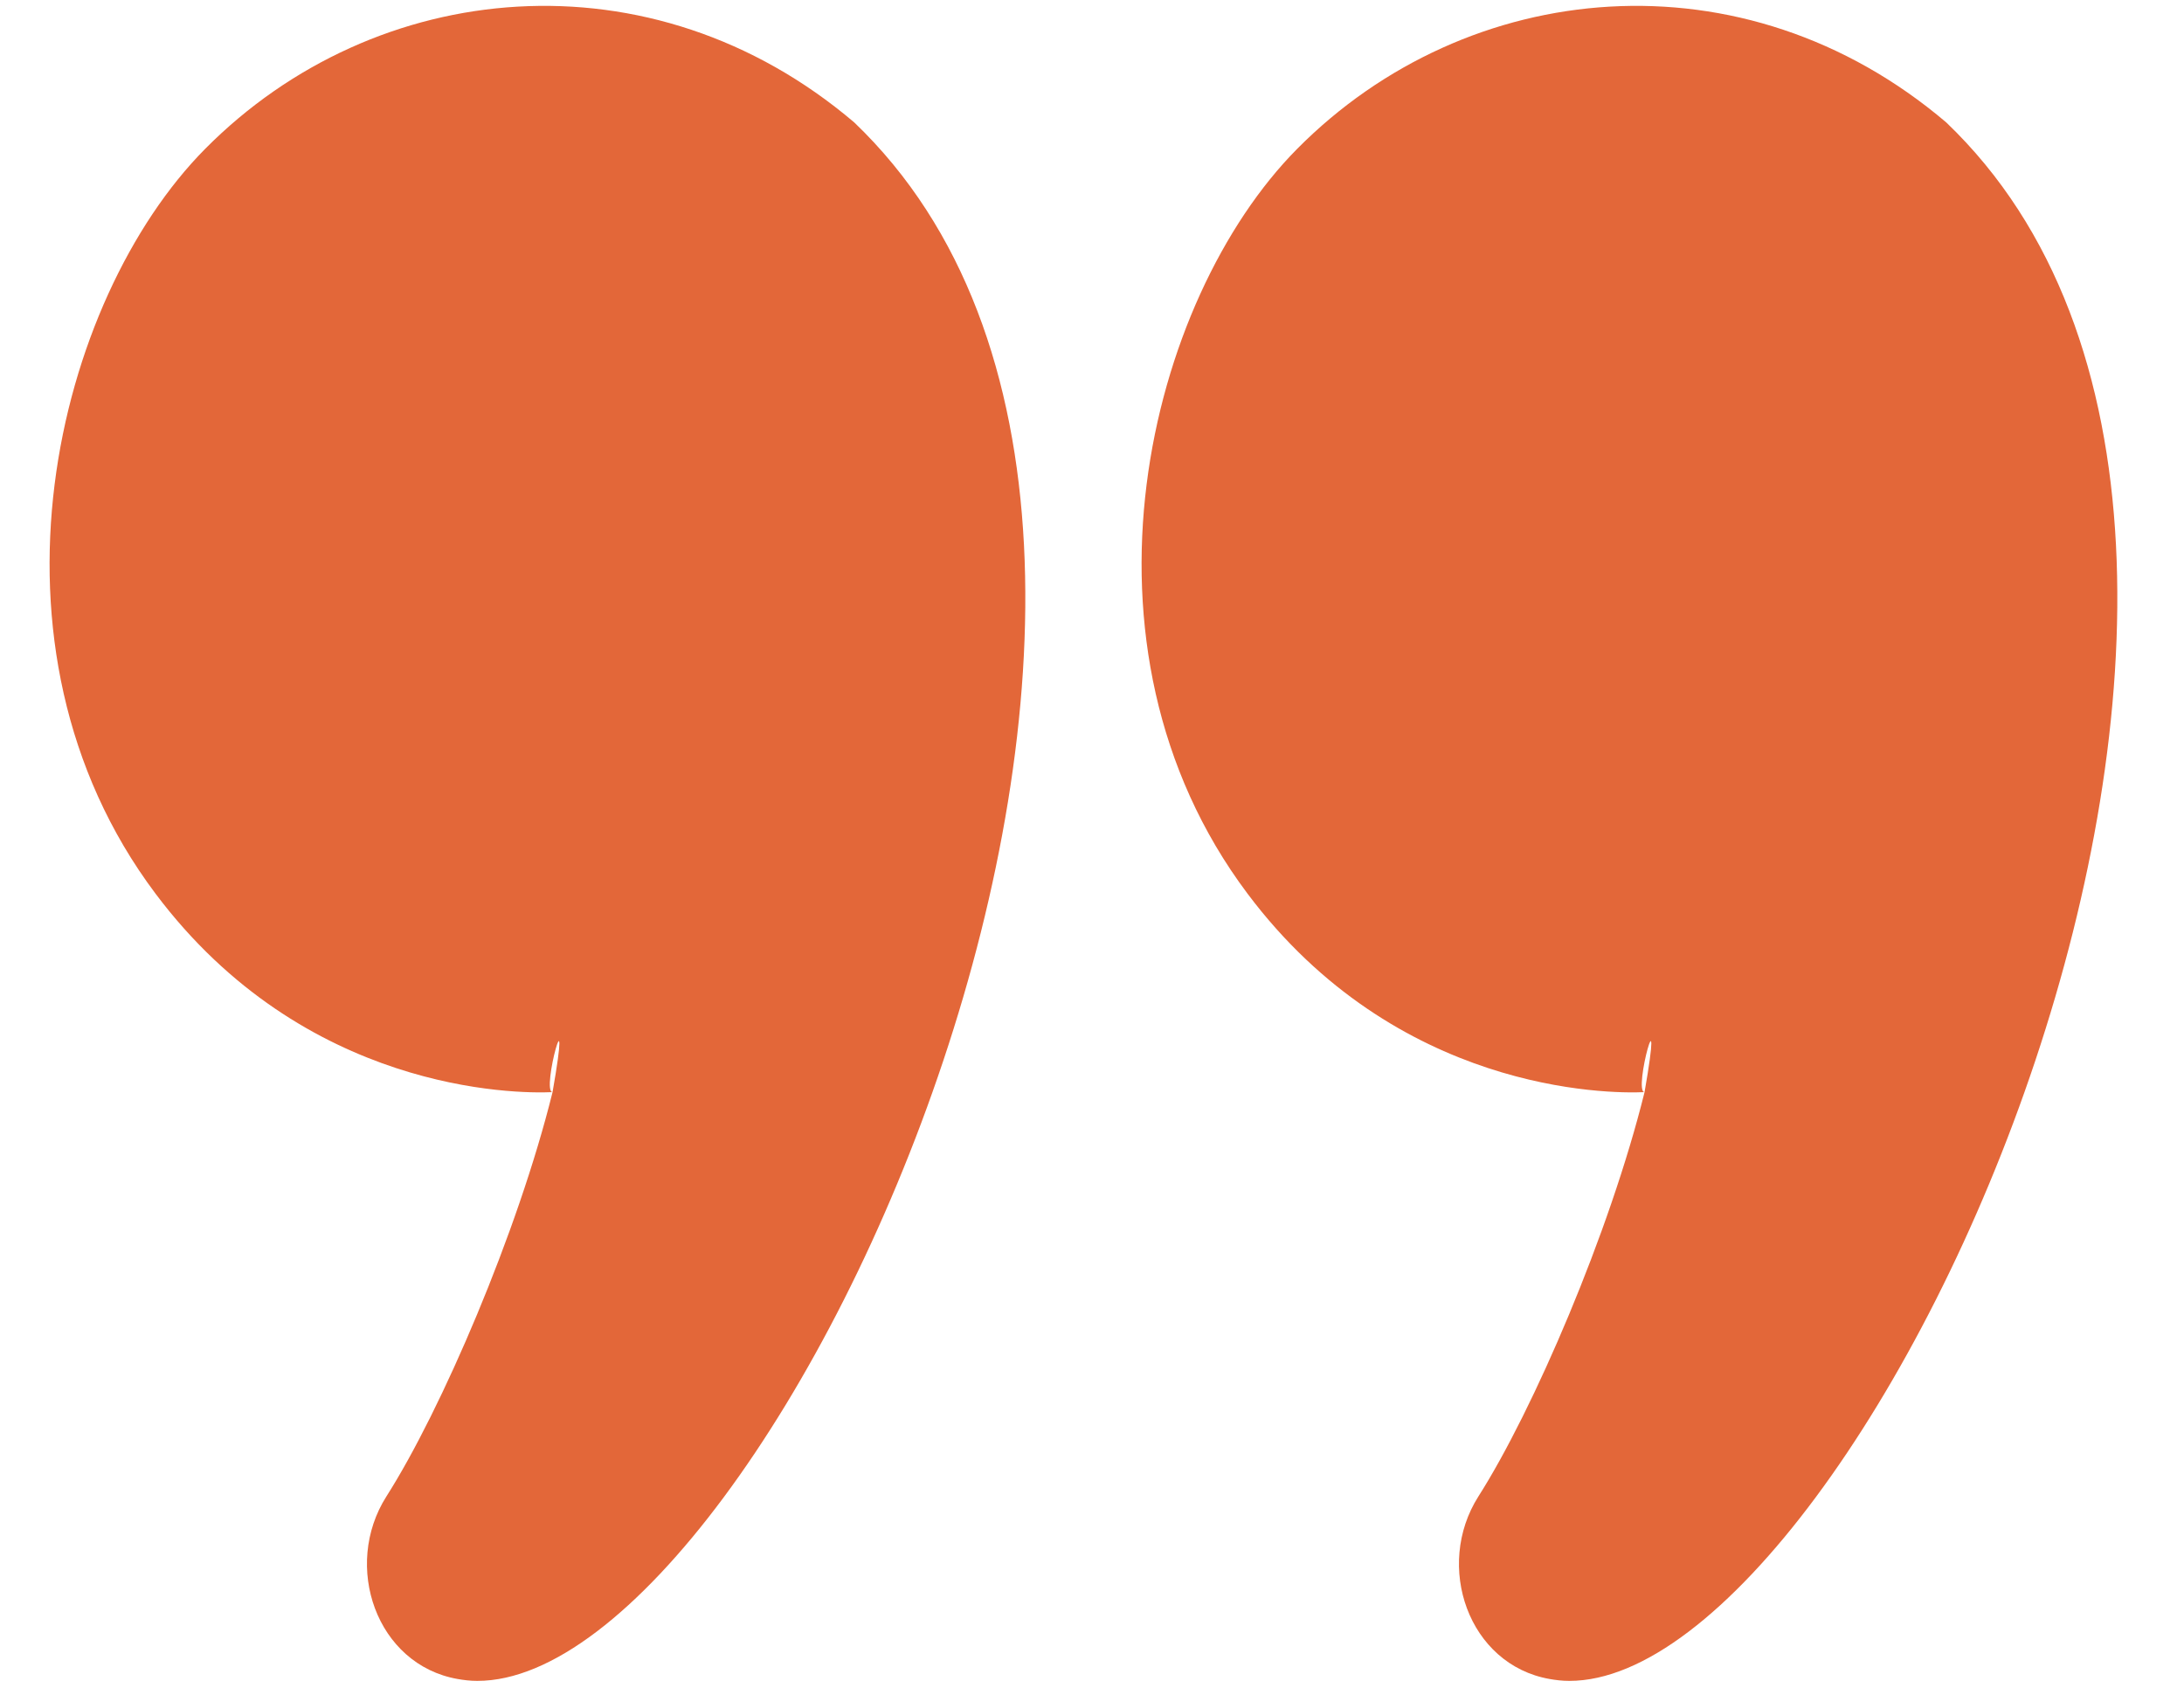
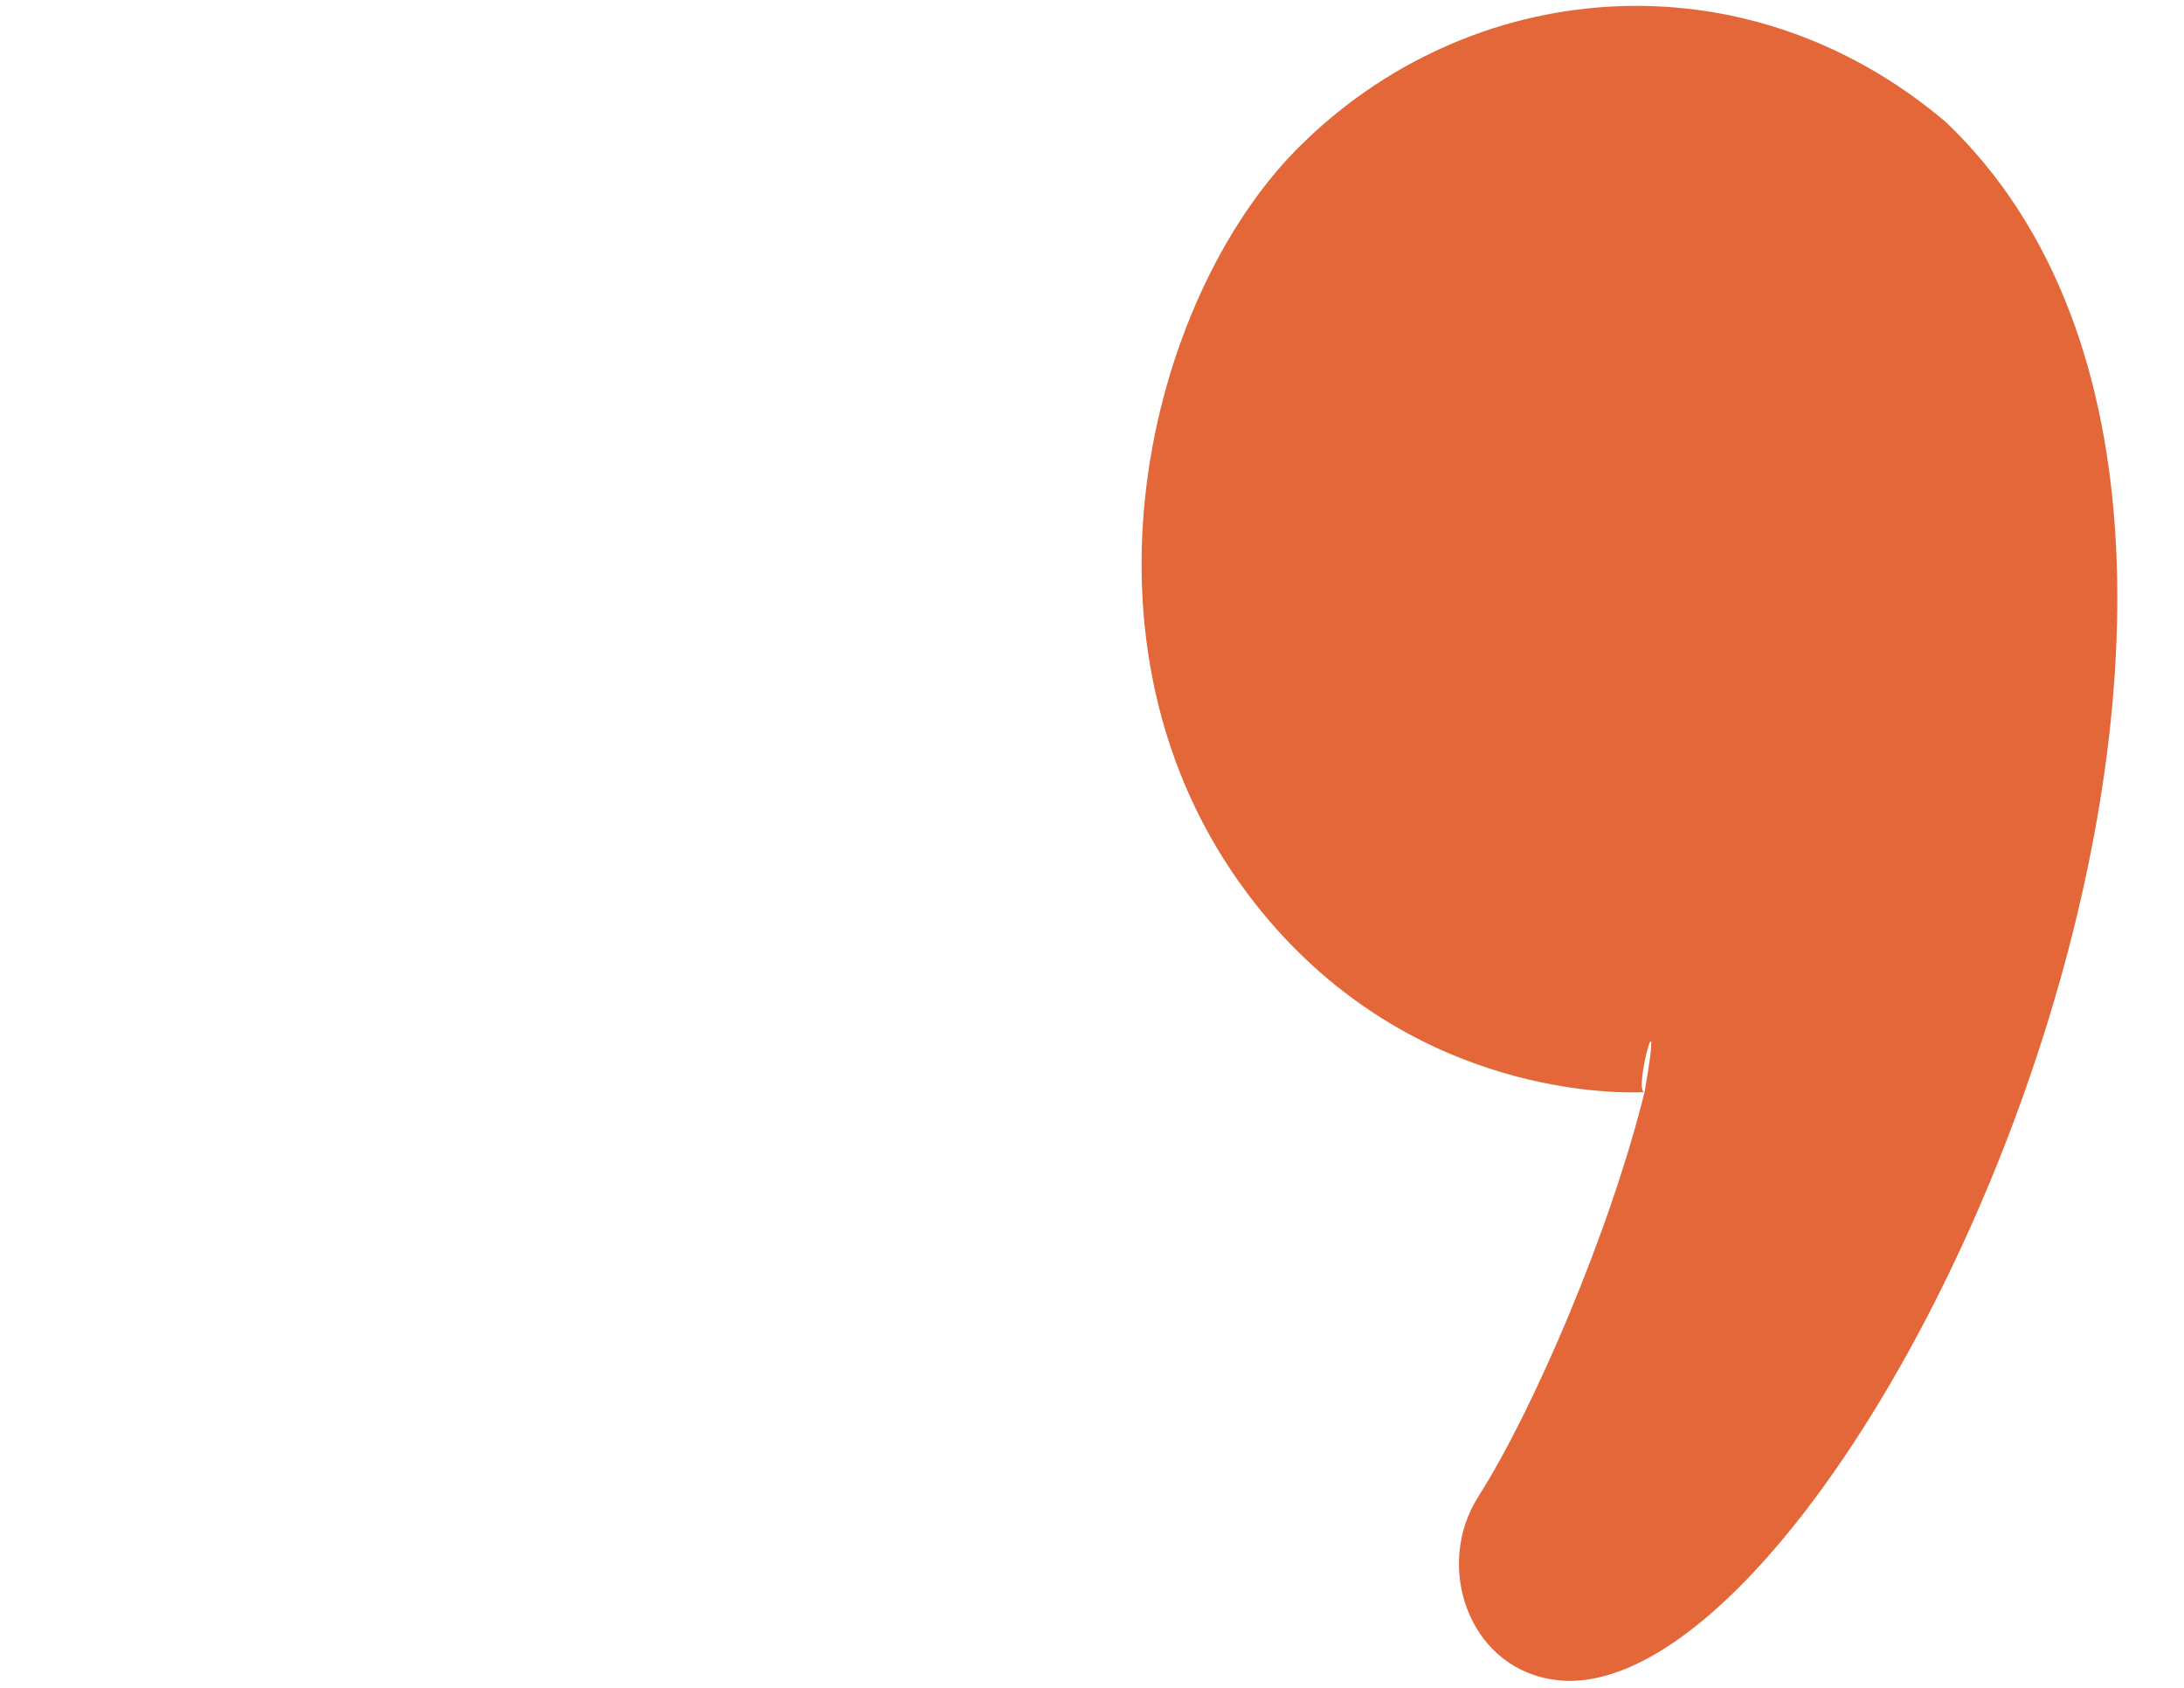
<svg xmlns="http://www.w3.org/2000/svg" width="22" height="17" viewBox="0 0 22 17" fill="none">
-   <path d="M8.605 1.233C6.566 -0.5 3.783 -0.233 2.066 1.5C0.566 3.014 -0.31 6.5 1.566 9C3.066 11 5.188 11.018 5.566 11C5.446 11 5.769 9.844 5.566 11C5.217 12.412 4.442 14.21 3.893 15.071C3.447 15.772 3.791 16.767 4.61 16.911C4.673 16.922 4.738 16.93 4.807 16.93C7.802 16.935 13.066 5.5 8.605 1.233Z" fill="#E36739" />
  <path d="M19.605 1.233C17.566 -0.5 14.783 -0.233 13.066 1.5C11.566 3.014 10.69 6.5 12.566 9C14.066 11 16.188 11.018 16.566 11C16.445 11 16.768 9.844 16.566 11C16.217 12.412 15.442 14.21 14.893 15.071C14.447 15.772 14.791 16.767 15.61 16.911C15.673 16.922 15.738 16.93 15.807 16.93C18.802 16.935 24.066 5.5 19.605 1.233Z" fill="#E36739" />
</svg>